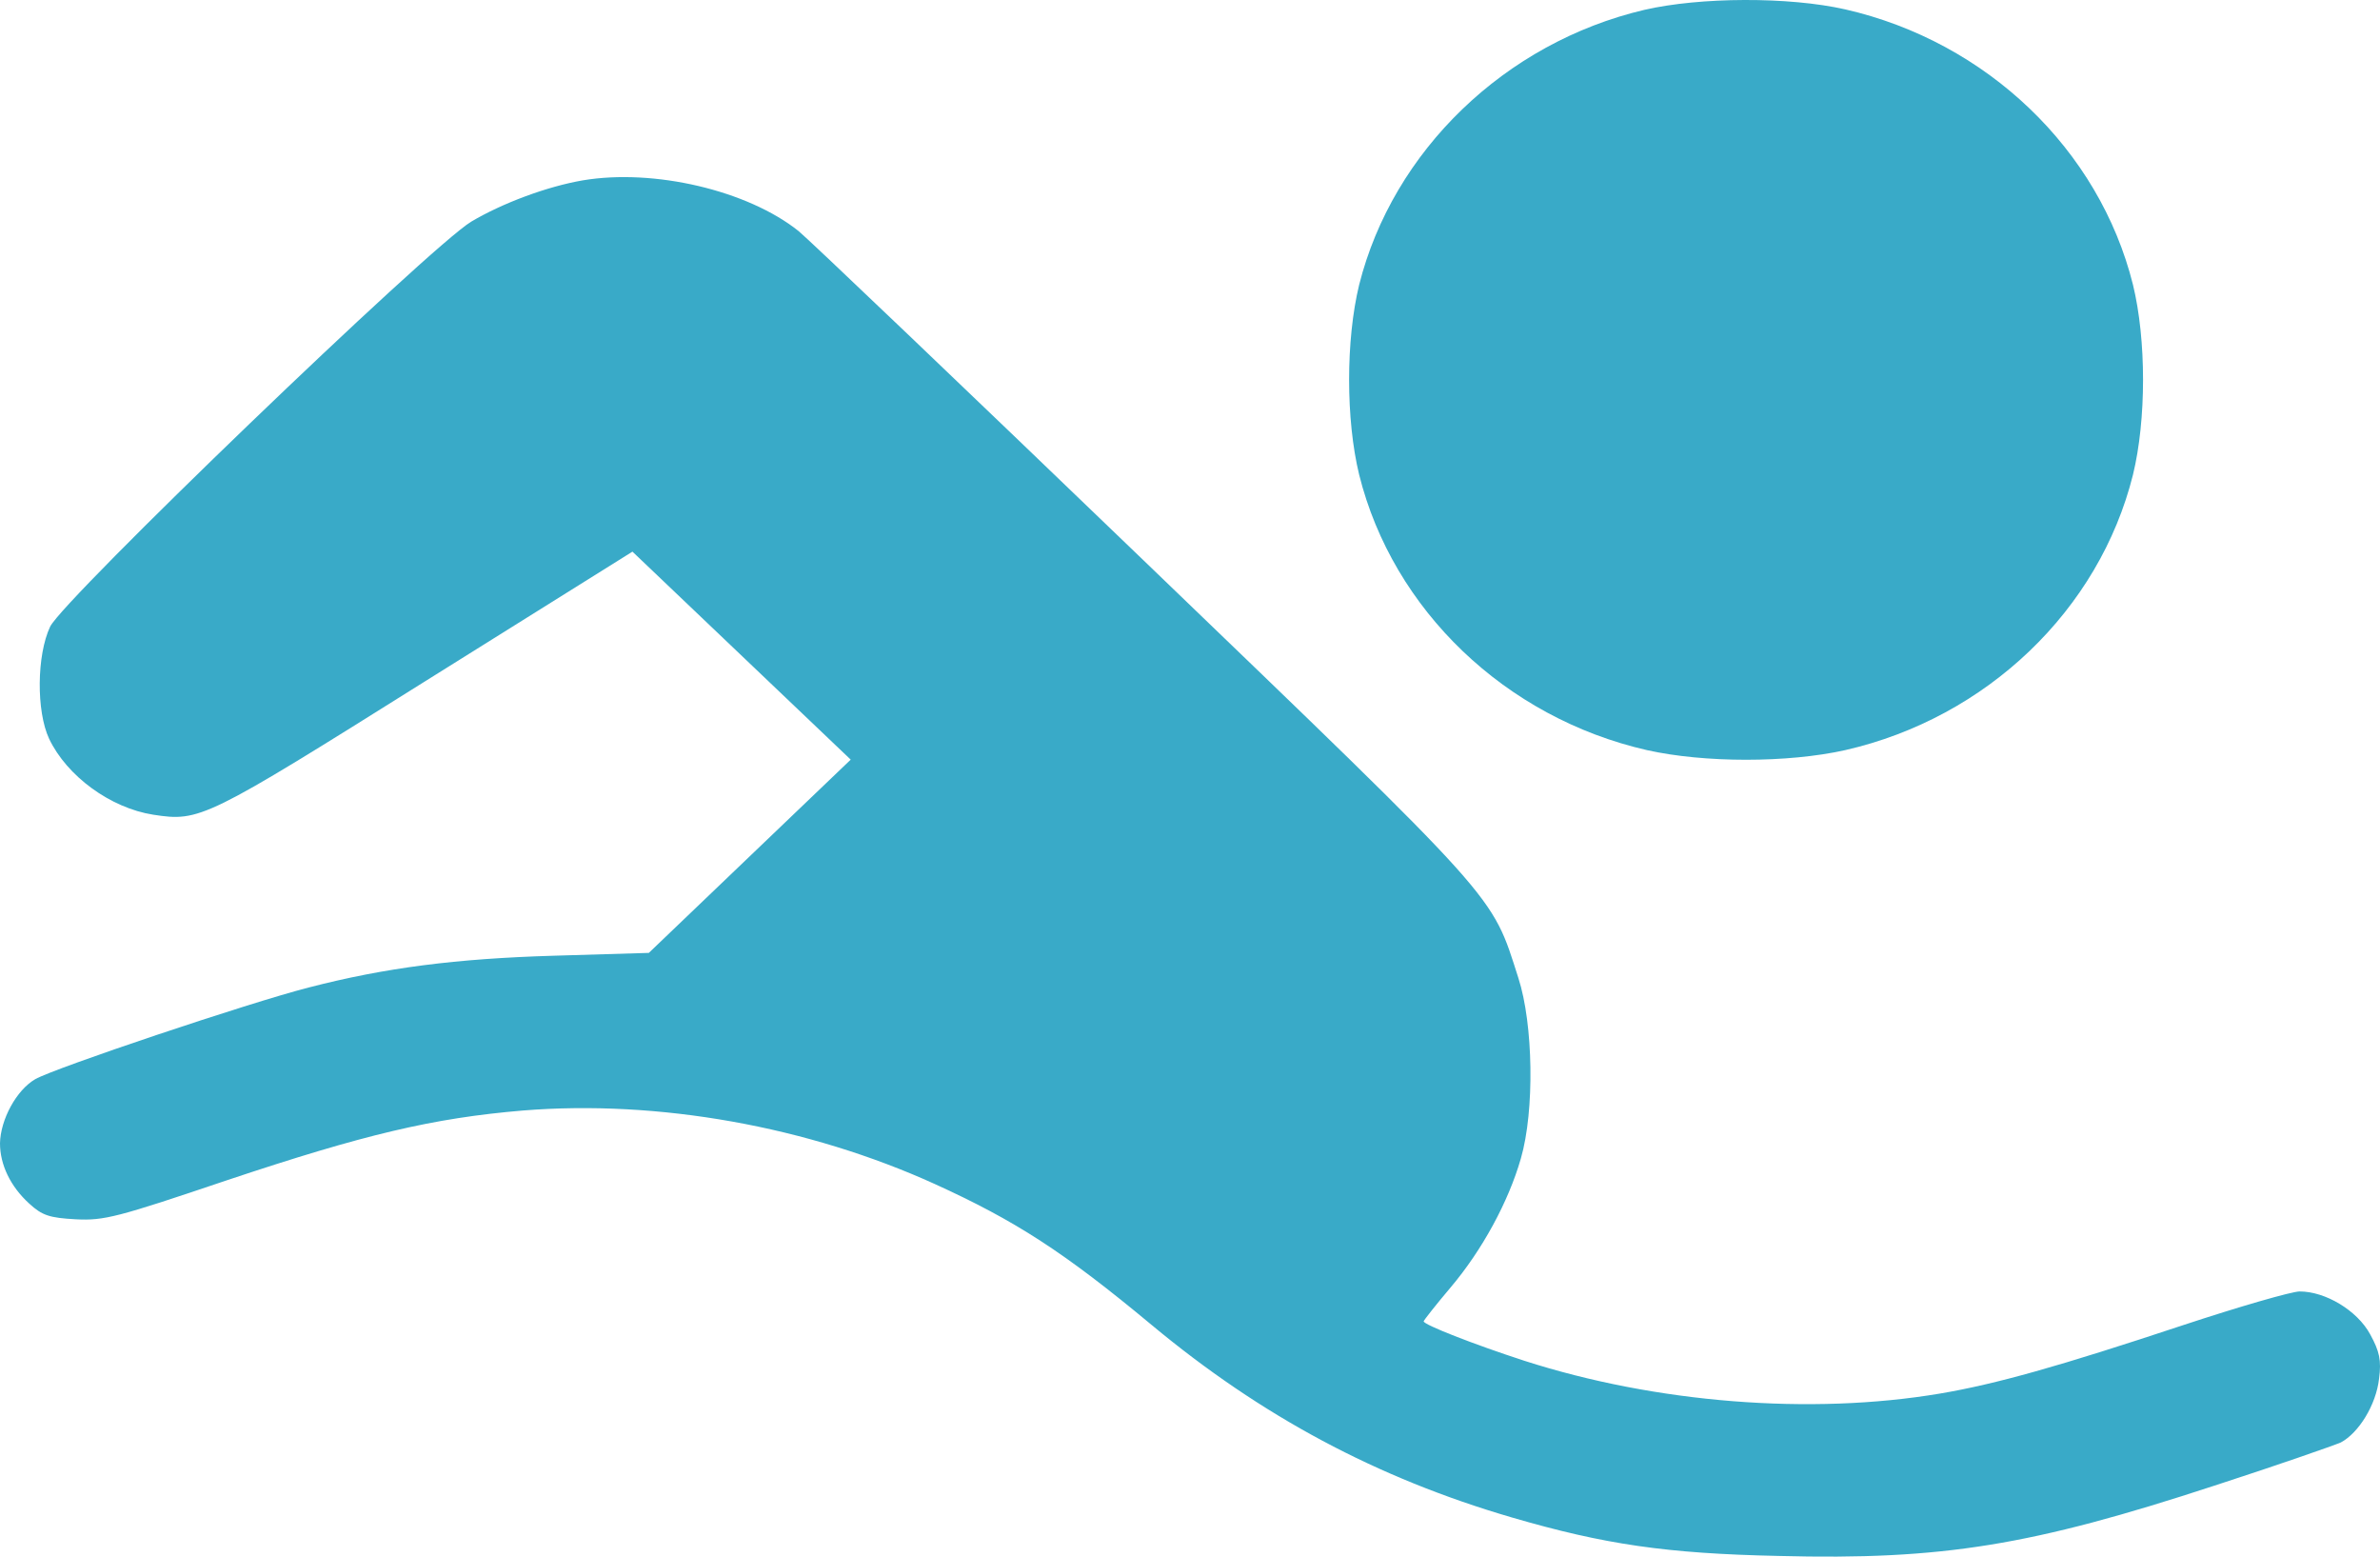
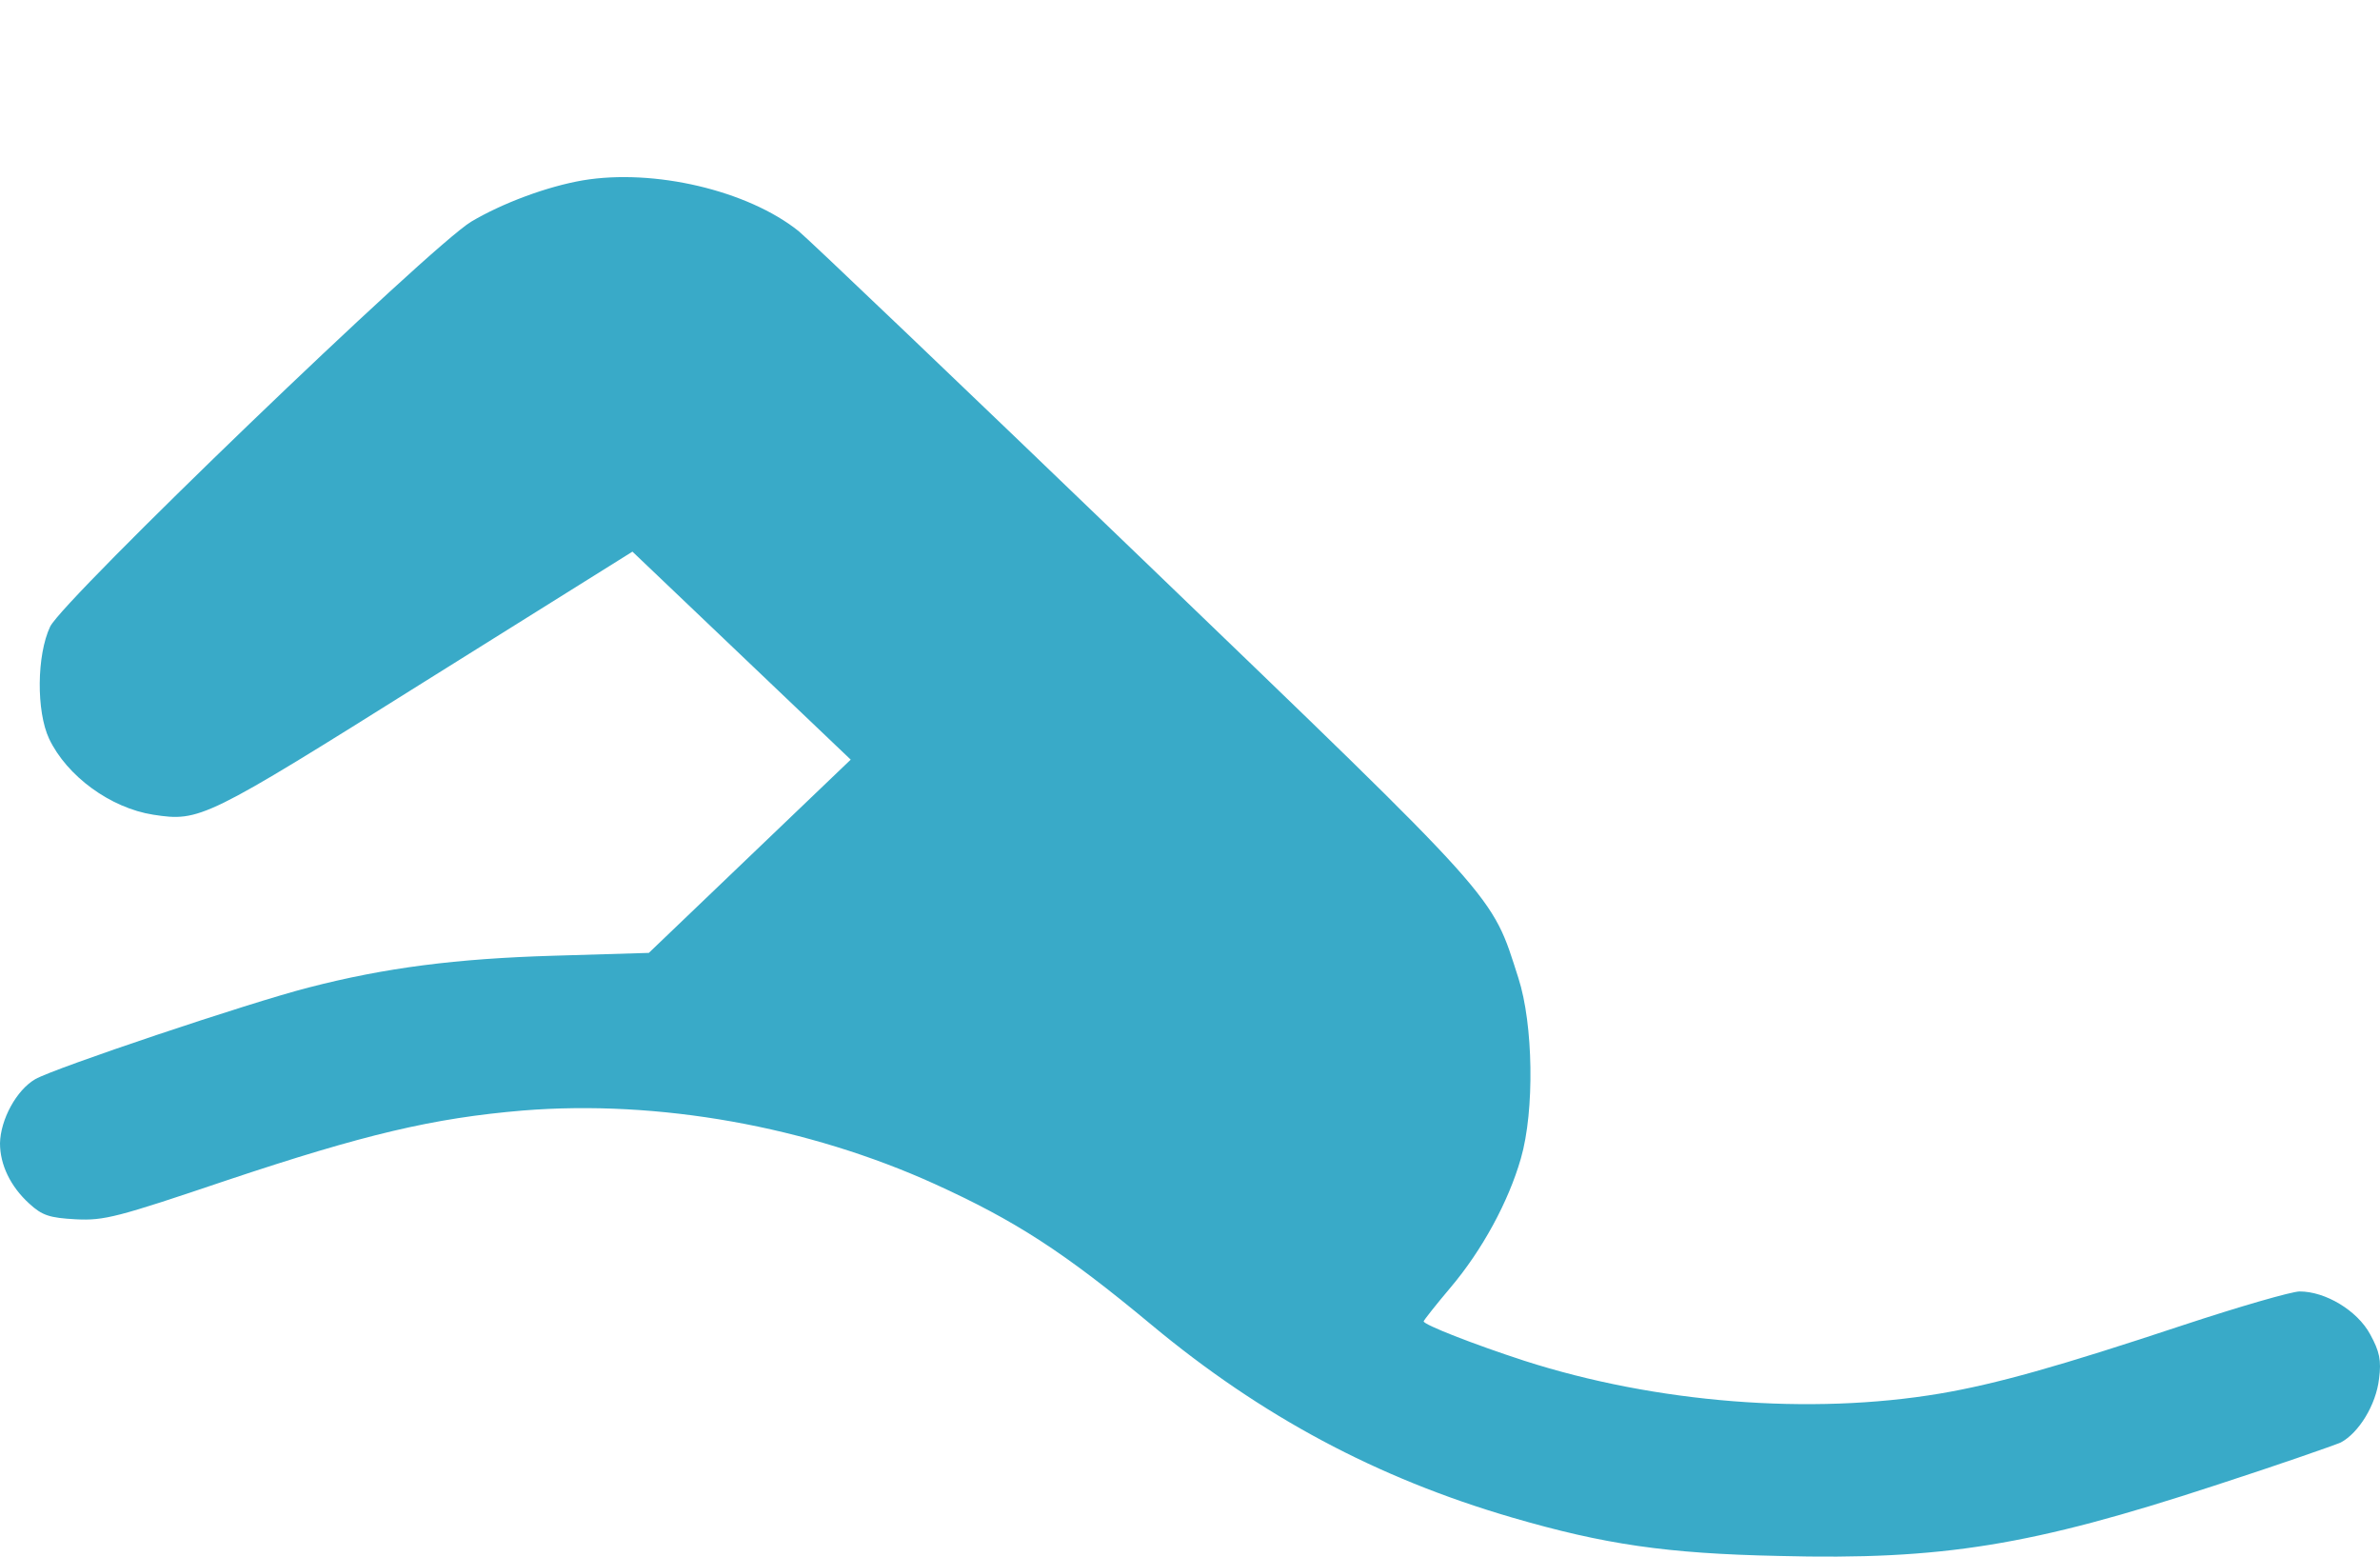
<svg xmlns="http://www.w3.org/2000/svg" width="52" height="34" viewBox="0 0 52 34" fill="none">
-   <path d="M35.928 0.215C32.882 0.931 30.433 3.296 29.696 6.22C29.403 7.423 29.403 9.166 29.696 10.369C30.433 13.325 32.893 15.679 35.982 16.384C37.239 16.665 39.06 16.665 40.317 16.384C43.406 15.679 45.866 13.325 46.603 10.369C46.896 9.166 46.896 7.423 46.603 6.22C45.866 3.265 43.406 0.91 40.317 0.205C39.081 -0.075 37.142 -0.065 35.928 0.215Z" fill="#39AAC8" />
  <path d="M12.735 3.939C11.954 4.073 10.979 4.436 10.296 4.841C9.386 5.391 1.376 13.097 1.095 13.688C0.802 14.31 0.791 15.534 1.073 16.136C1.463 16.955 2.417 17.65 3.349 17.795C4.368 17.951 4.476 17.899 9.288 14.881L13.818 12.049L18.587 16.592L14.176 20.813L12.095 20.875C9.971 20.938 8.421 21.135 6.741 21.57C5.441 21.902 1.181 23.333 0.769 23.572C0.358 23.811 0.011 24.453 0 24.972C0 25.439 0.228 25.916 0.639 26.289C0.921 26.549 1.084 26.601 1.658 26.632C2.276 26.663 2.558 26.59 4.953 25.781C7.966 24.775 9.461 24.422 11.423 24.256C14.382 24.018 17.644 24.599 20.43 25.864C22.185 26.663 23.247 27.347 25.155 28.934C27.561 30.936 30.086 32.284 33.034 33.145C35.061 33.736 36.415 33.933 38.865 33.985C42.441 34.078 44.392 33.757 48.38 32.45C49.757 32.004 51.003 31.568 51.144 31.506C51.534 31.299 51.914 30.687 51.979 30.116C52.033 29.712 51.989 29.515 51.784 29.142C51.502 28.623 50.808 28.208 50.245 28.208C50.071 28.208 48.922 28.54 47.698 28.944C44.977 29.847 43.612 30.23 42.387 30.438C39.558 30.915 36.177 30.645 33.305 29.722C32.189 29.359 31.105 28.934 31.105 28.861C31.105 28.841 31.365 28.509 31.69 28.125C32.384 27.306 32.958 26.248 33.229 25.304C33.532 24.256 33.5 22.369 33.175 21.363C32.579 19.506 32.839 19.797 24.992 12.246C21.047 8.45 17.655 5.214 17.449 5.048C16.333 4.156 14.284 3.679 12.735 3.939Z" fill="#39AAC8" />
</svg>